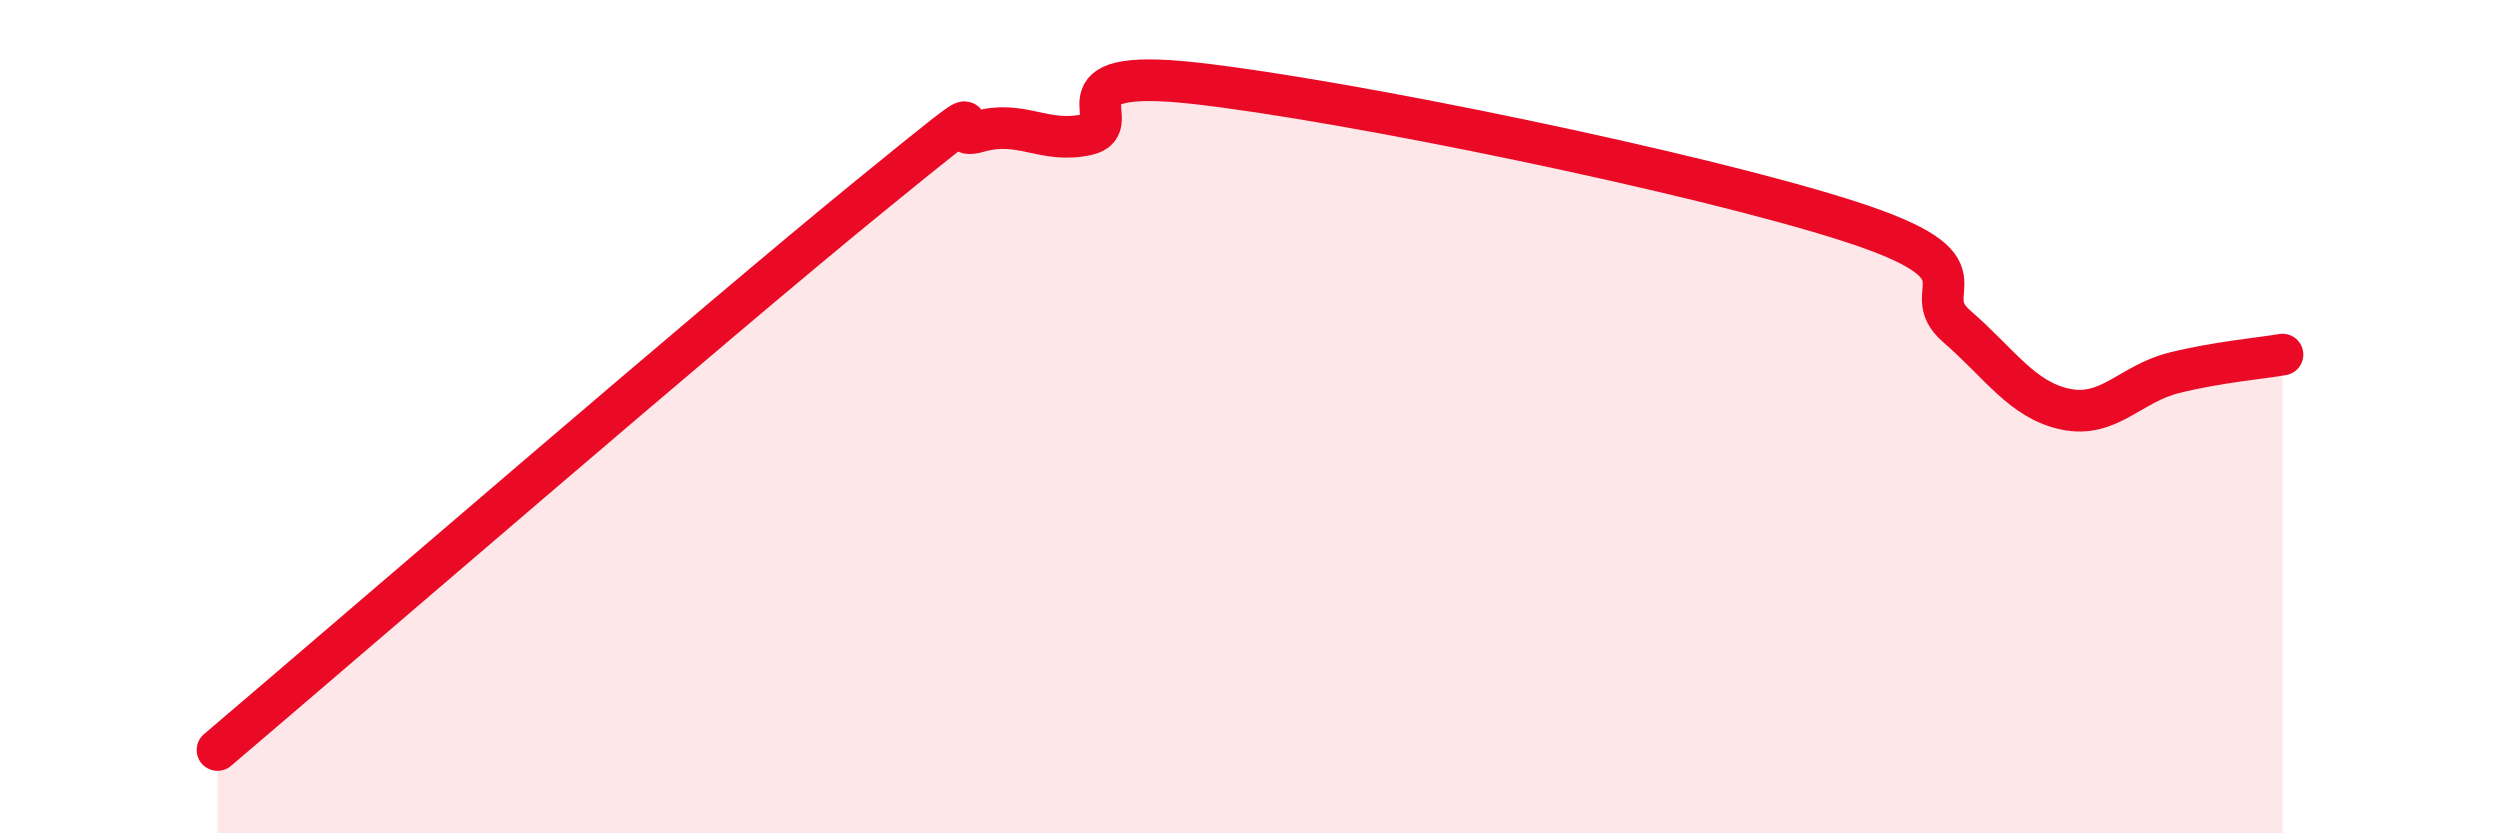
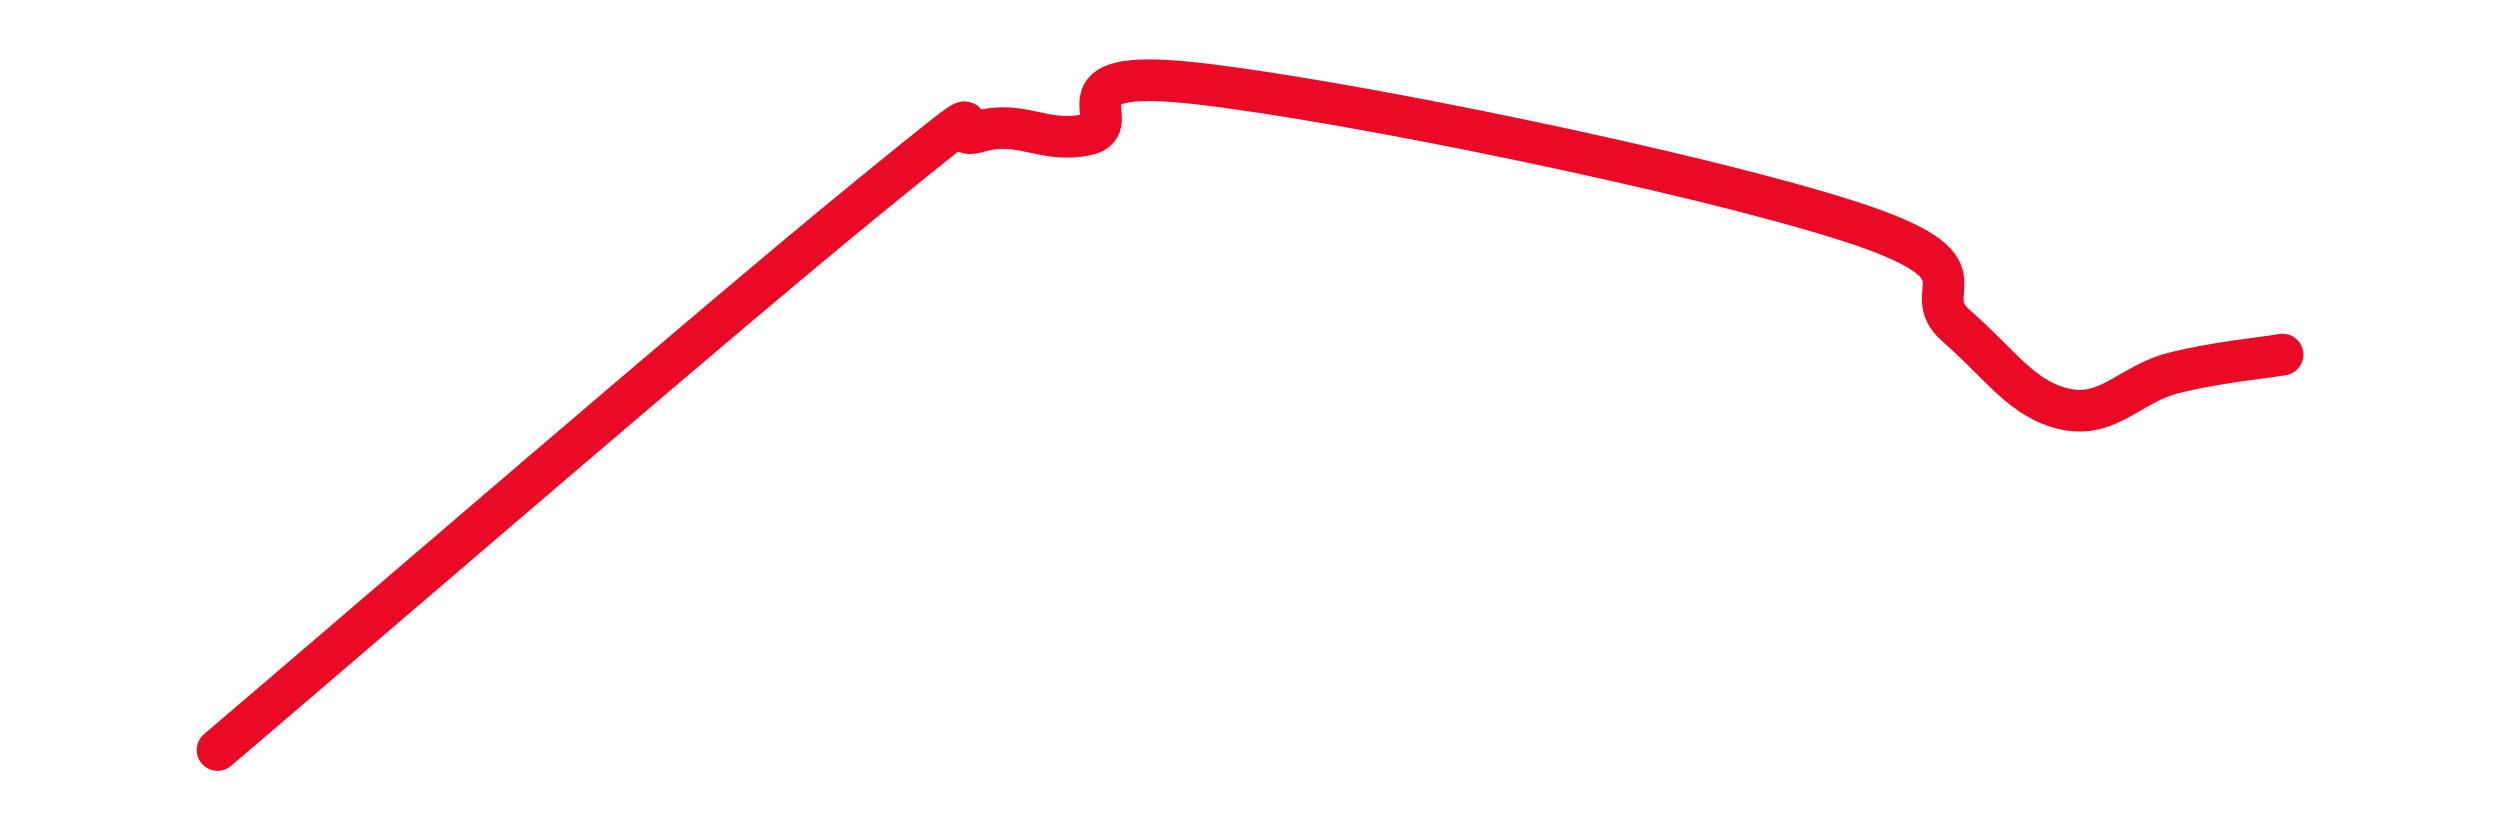
<svg xmlns="http://www.w3.org/2000/svg" width="60" height="20" viewBox="0 0 60 20">
-   <path d="M 5.22,18 C 8.35,15.34 17.22,7.68 20.87,4.71 C 24.52,1.74 22.44,3.46 23.48,3.16 C 24.52,2.86 25.05,3.46 26.09,3.23 C 27.13,3 25.05,1.59 28.7,2 C 32.35,2.41 40.7,4.13 44.35,5.3 C 48,6.47 45.92,6.93 46.96,7.83 C 48,8.73 48.53,9.6 49.57,9.82 C 50.61,10.04 51.13,9.21 52.17,8.95 C 53.21,8.69 54.26,8.6 54.78,8.51L54.78 20L5.22 20Z" fill="#EB0A25" opacity="0.1" stroke-linecap="round" stroke-linejoin="round" />
  <path d="M 5.22,18 C 8.35,15.34 17.22,7.68 20.87,4.71 C 24.52,1.74 22.44,3.46 23.48,3.16 C 24.52,2.86 25.05,3.46 26.09,3.23 C 27.13,3 25.05,1.59 28.7,2 C 32.35,2.41 40.7,4.13 44.35,5.3 C 48,6.47 45.92,6.93 46.96,7.83 C 48,8.73 48.53,9.6 49.57,9.82 C 50.61,10.04 51.13,9.21 52.17,8.95 C 53.21,8.69 54.26,8.6 54.78,8.51" stroke="#EB0A25" stroke-width="1" fill="none" stroke-linecap="round" stroke-linejoin="round" />
</svg>